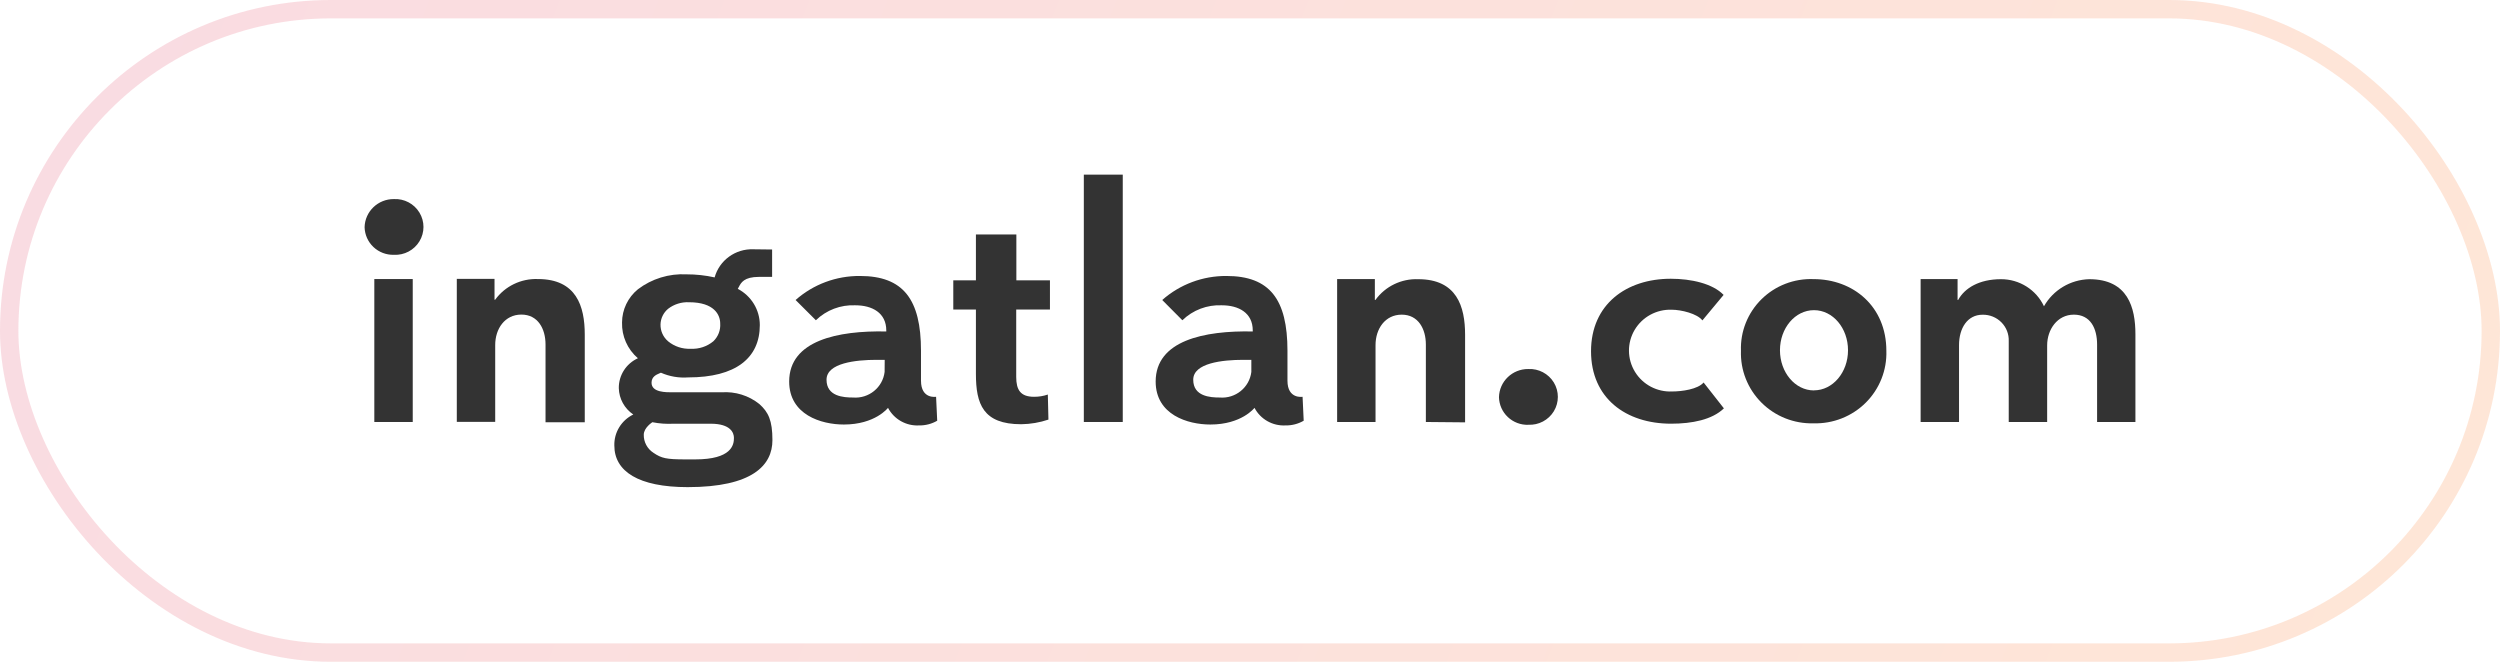
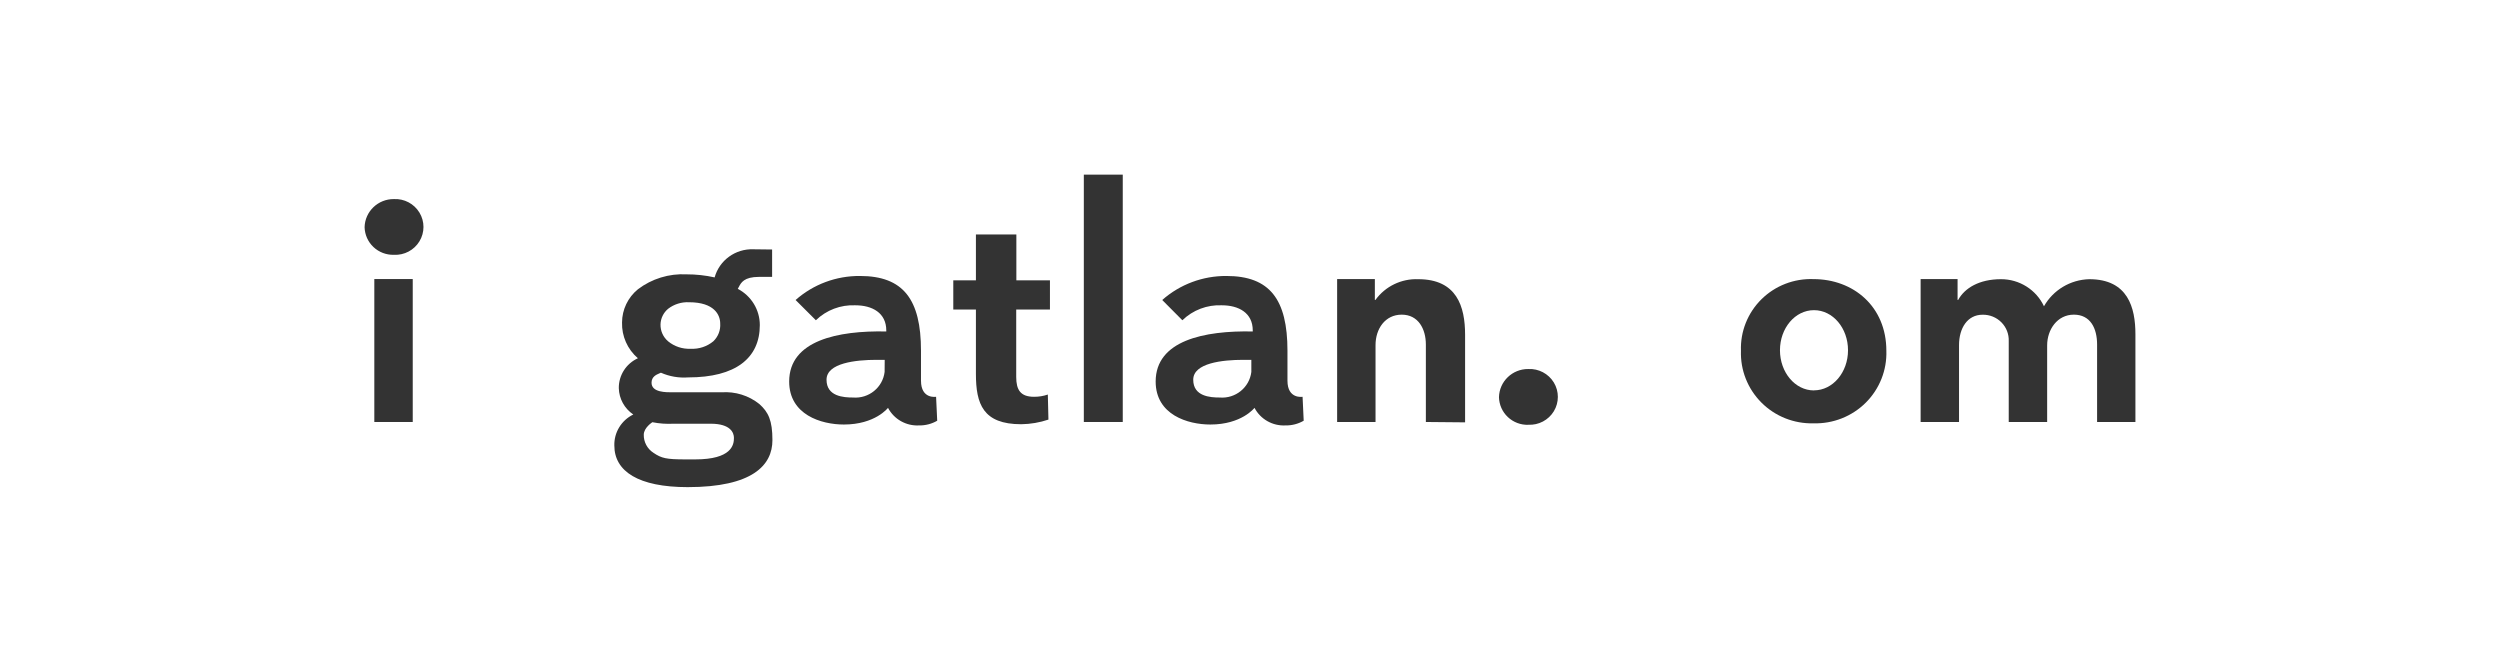
<svg xmlns="http://www.w3.org/2000/svg" width="136" height="36" viewBox="0 0 136 36" fill="none">
-   <rect x="0.5" y="0.5" width="135" height="35" rx="17.5" stroke="url(#paint0_linear_2149_5926)" stroke-opacity="0.16" />
  <path fill-rule="evenodd" clip-rule="evenodd" d="M95.822 21.901C96.569 22.649 97.595 23.057 98.656 23.029C99.719 23.059 100.748 22.652 101.498 21.905C102.248 21.157 102.653 20.136 102.618 19.082C102.618 16.665 100.815 15.184 98.656 15.184C97.6 15.143 96.573 15.54 95.824 16.279C95.075 17.019 94.67 18.035 94.708 19.082C94.671 20.134 95.075 21.154 95.822 21.901ZM100.532 19.054C100.532 20.258 99.704 21.235 98.681 21.235L98.677 21.239C97.655 21.239 96.83 20.258 96.83 19.054C96.83 17.849 97.651 16.873 98.681 16.873C99.711 16.873 100.532 17.849 100.532 19.054Z" fill="#333333" />
  <path fill-rule="evenodd" clip-rule="evenodd" d="M46.781 15.013C45.491 15.003 44.243 15.469 43.28 16.32L44.384 17.422C44.954 16.867 45.732 16.572 46.531 16.608C47.446 16.608 48.214 17.019 48.214 17.976V18.032C45.571 17.976 42.931 18.525 42.931 20.755C42.931 22.565 44.676 23.094 45.907 23.094C47.615 23.094 48.308 22.187 48.308 22.187C48.633 22.806 49.292 23.18 49.995 23.143C50.343 23.15 50.685 23.061 50.984 22.887L50.923 21.585C50.923 21.585 50.102 21.727 50.102 20.71V19.082C50.102 16.283 49.137 15.013 46.781 15.013ZM47.684 19.575H48.128L48.123 20.234C48.02 21.08 47.261 21.695 46.404 21.625C45.891 21.625 44.963 21.568 44.963 20.657C44.963 19.745 46.56 19.575 47.684 19.575Z" fill="#333333" />
  <path fill-rule="evenodd" clip-rule="evenodd" d="M66.718 15.013C65.431 15.005 64.186 15.471 63.225 16.32L64.321 17.422C64.891 16.867 65.669 16.572 66.467 16.608C67.383 16.608 68.15 17.019 68.15 17.976V18.032C65.507 17.976 62.868 18.525 62.868 20.755C62.868 22.565 64.612 23.094 65.844 23.094C67.551 23.094 68.245 22.187 68.245 22.187C68.569 22.806 69.229 23.18 69.932 23.143C70.279 23.15 70.621 23.061 70.921 22.887L70.86 21.585C70.86 21.585 70.038 21.727 70.038 20.71V19.082C70.038 16.283 69.074 15.013 66.718 15.013ZM67.633 19.575H68.073V20.234C67.969 21.08 67.21 21.695 66.353 21.625C65.839 21.625 64.912 21.568 64.912 20.657C64.912 19.745 66.509 19.575 67.633 19.575Z" fill="#333333" />
  <path d="M55.282 16.84V20.502C55.282 21.214 55.516 21.585 56.251 21.585C56.507 21.587 56.761 21.546 57.002 21.463L57.035 22.826C56.557 22.987 56.057 23.072 55.553 23.078C53.476 23.078 53.09 21.979 53.09 20.34V16.84H51.859V15.249H53.09V12.755H55.29V15.249H57.117V16.84H55.282Z" fill="#333333" />
  <path d="M58.96 22.956V9.5H61.078V22.956H58.96Z" fill="#333333" />
  <path d="M83.137 23.11C82.724 23.122 82.325 22.969 82.026 22.688C81.727 22.406 81.554 22.018 81.544 21.609C81.562 20.752 82.272 20.068 83.137 20.075C83.702 20.046 84.237 20.328 84.529 20.809C84.82 21.29 84.82 21.891 84.529 22.372C84.237 22.853 83.702 23.136 83.137 23.106V23.11Z" fill="#333333" />
-   <path d="M92.61 17.43C92.331 17.06 91.453 16.849 90.939 16.849C90.116 16.82 89.341 17.242 88.924 17.947C88.507 18.652 88.514 19.527 88.942 20.227C89.369 20.926 90.149 21.336 90.972 21.296C91.489 21.296 92.364 21.178 92.676 20.808L93.78 22.215C93.139 22.834 92.048 23.049 90.907 23.049C88.444 23.049 86.552 21.658 86.552 19.107C86.552 16.556 88.473 15.164 90.89 15.164C91.998 15.164 93.168 15.424 93.764 16.043L92.61 17.43Z" fill="#333333" />
  <path d="M114.082 22.956V18.744C114.082 17.861 113.721 17.117 112.818 17.117C111.915 17.117 111.365 17.931 111.365 18.789V22.956H109.275V18.561C109.291 18.18 109.147 17.808 108.877 17.536C108.608 17.263 108.236 17.113 107.851 17.121C107.03 17.121 106.571 17.849 106.571 18.777V22.956H104.482V15.18H106.492V16.315H106.525C106.882 15.664 107.678 15.188 108.853 15.188C109.855 15.185 110.769 15.76 111.192 16.661C111.694 15.774 112.63 15.215 113.655 15.188C115.761 15.188 116.167 16.734 116.167 18.187V22.956H114.082Z" fill="#333333" />
  <path d="M77.567 22.956V18.744C77.567 17.894 77.156 17.117 76.253 17.117C75.35 17.117 74.829 17.89 74.829 18.773V22.956H72.74V15.18H74.792V16.315H74.825C75.36 15.576 76.234 15.153 77.152 15.188C79.245 15.188 79.701 16.665 79.701 18.211V22.976L77.567 22.956Z" fill="#333333" />
-   <path d="M29.677 22.972V18.74C29.677 17.89 29.267 17.113 28.364 17.113C27.461 17.113 26.939 17.886 26.939 18.769V22.948H24.85V15.172H26.902V16.307H26.935C27.471 15.568 28.345 15.145 29.262 15.18C31.356 15.18 31.811 16.657 31.811 18.203V22.972H29.677Z" fill="#333333" />
  <path fill-rule="evenodd" clip-rule="evenodd" d="M42.003 13.573V15.062H41.297C40.474 15.062 40.312 15.377 40.187 15.619C40.169 15.652 40.153 15.684 40.136 15.713C40.873 16.099 41.334 16.857 41.334 17.683C41.334 19.481 40.021 20.531 37.439 20.531C36.93 20.569 36.419 20.481 35.953 20.275C35.931 20.286 35.904 20.297 35.875 20.309C35.702 20.383 35.444 20.493 35.444 20.82C35.444 21.351 36.221 21.345 36.639 21.341C36.67 21.341 36.699 21.341 36.725 21.341H39.257C39.998 21.289 40.732 21.517 41.31 21.98C41.798 22.419 42.02 22.866 42.02 23.945C42.02 25.308 40.936 26.5 37.41 26.5C34.738 26.5 33.42 25.645 33.42 24.238C33.401 23.524 33.804 22.864 34.451 22.549C33.971 22.225 33.678 21.692 33.663 21.117C33.654 20.419 34.061 19.78 34.701 19.489C34.133 19.001 33.817 18.285 33.839 17.54C33.842 16.842 34.158 16.182 34.701 15.738C35.456 15.163 36.394 14.875 37.345 14.924C37.86 14.923 38.373 14.979 38.876 15.091C39.135 14.159 40.007 13.526 40.981 13.561L42.003 13.573ZM35.489 22.968C35.489 22.968 35.021 23.265 35.021 23.648C35.013 24.044 35.212 24.416 35.547 24.632C35.994 24.938 36.265 24.986 37.234 24.991H37.821C39.799 24.991 39.931 24.201 39.926 23.819C39.926 23.542 39.742 23.05 38.662 23.05H36.643C36.256 23.071 35.869 23.044 35.489 22.968ZM39.179 17.597C39.206 17.959 39.069 18.314 38.806 18.566C38.462 18.851 38.022 18.997 37.574 18.973C37.127 18.995 36.688 18.85 36.343 18.566C36.074 18.336 35.923 17.998 35.932 17.646C35.941 17.319 36.091 17.011 36.343 16.8C36.668 16.549 37.073 16.422 37.484 16.442C38.859 16.442 39.179 17.133 39.179 17.597Z" fill="#333333" />
  <path d="M22.453 15.18H20.363V22.956H22.453V15.18Z" fill="#333333" />
  <path d="M21.427 13.862C21.014 13.873 20.615 13.72 20.316 13.439C20.017 13.157 19.844 12.769 19.834 12.36C19.854 11.505 20.563 10.823 21.427 10.83C21.992 10.801 22.527 11.084 22.818 11.565C23.11 12.046 23.11 12.646 22.818 13.127C22.527 13.608 21.992 13.891 21.427 13.862Z" fill="#333333" />
  <defs>
    <linearGradient id="paint0_linear_2149_5926" x1="0" y1="0" x2="129.921" y2="51.374" gradientUnits="userSpaceOnUse">
      <stop offset="0.031" stop-color="#DC234B" />
      <stop offset="1" stop-color="#FE6602" />
    </linearGradient>
  </defs>
</svg>